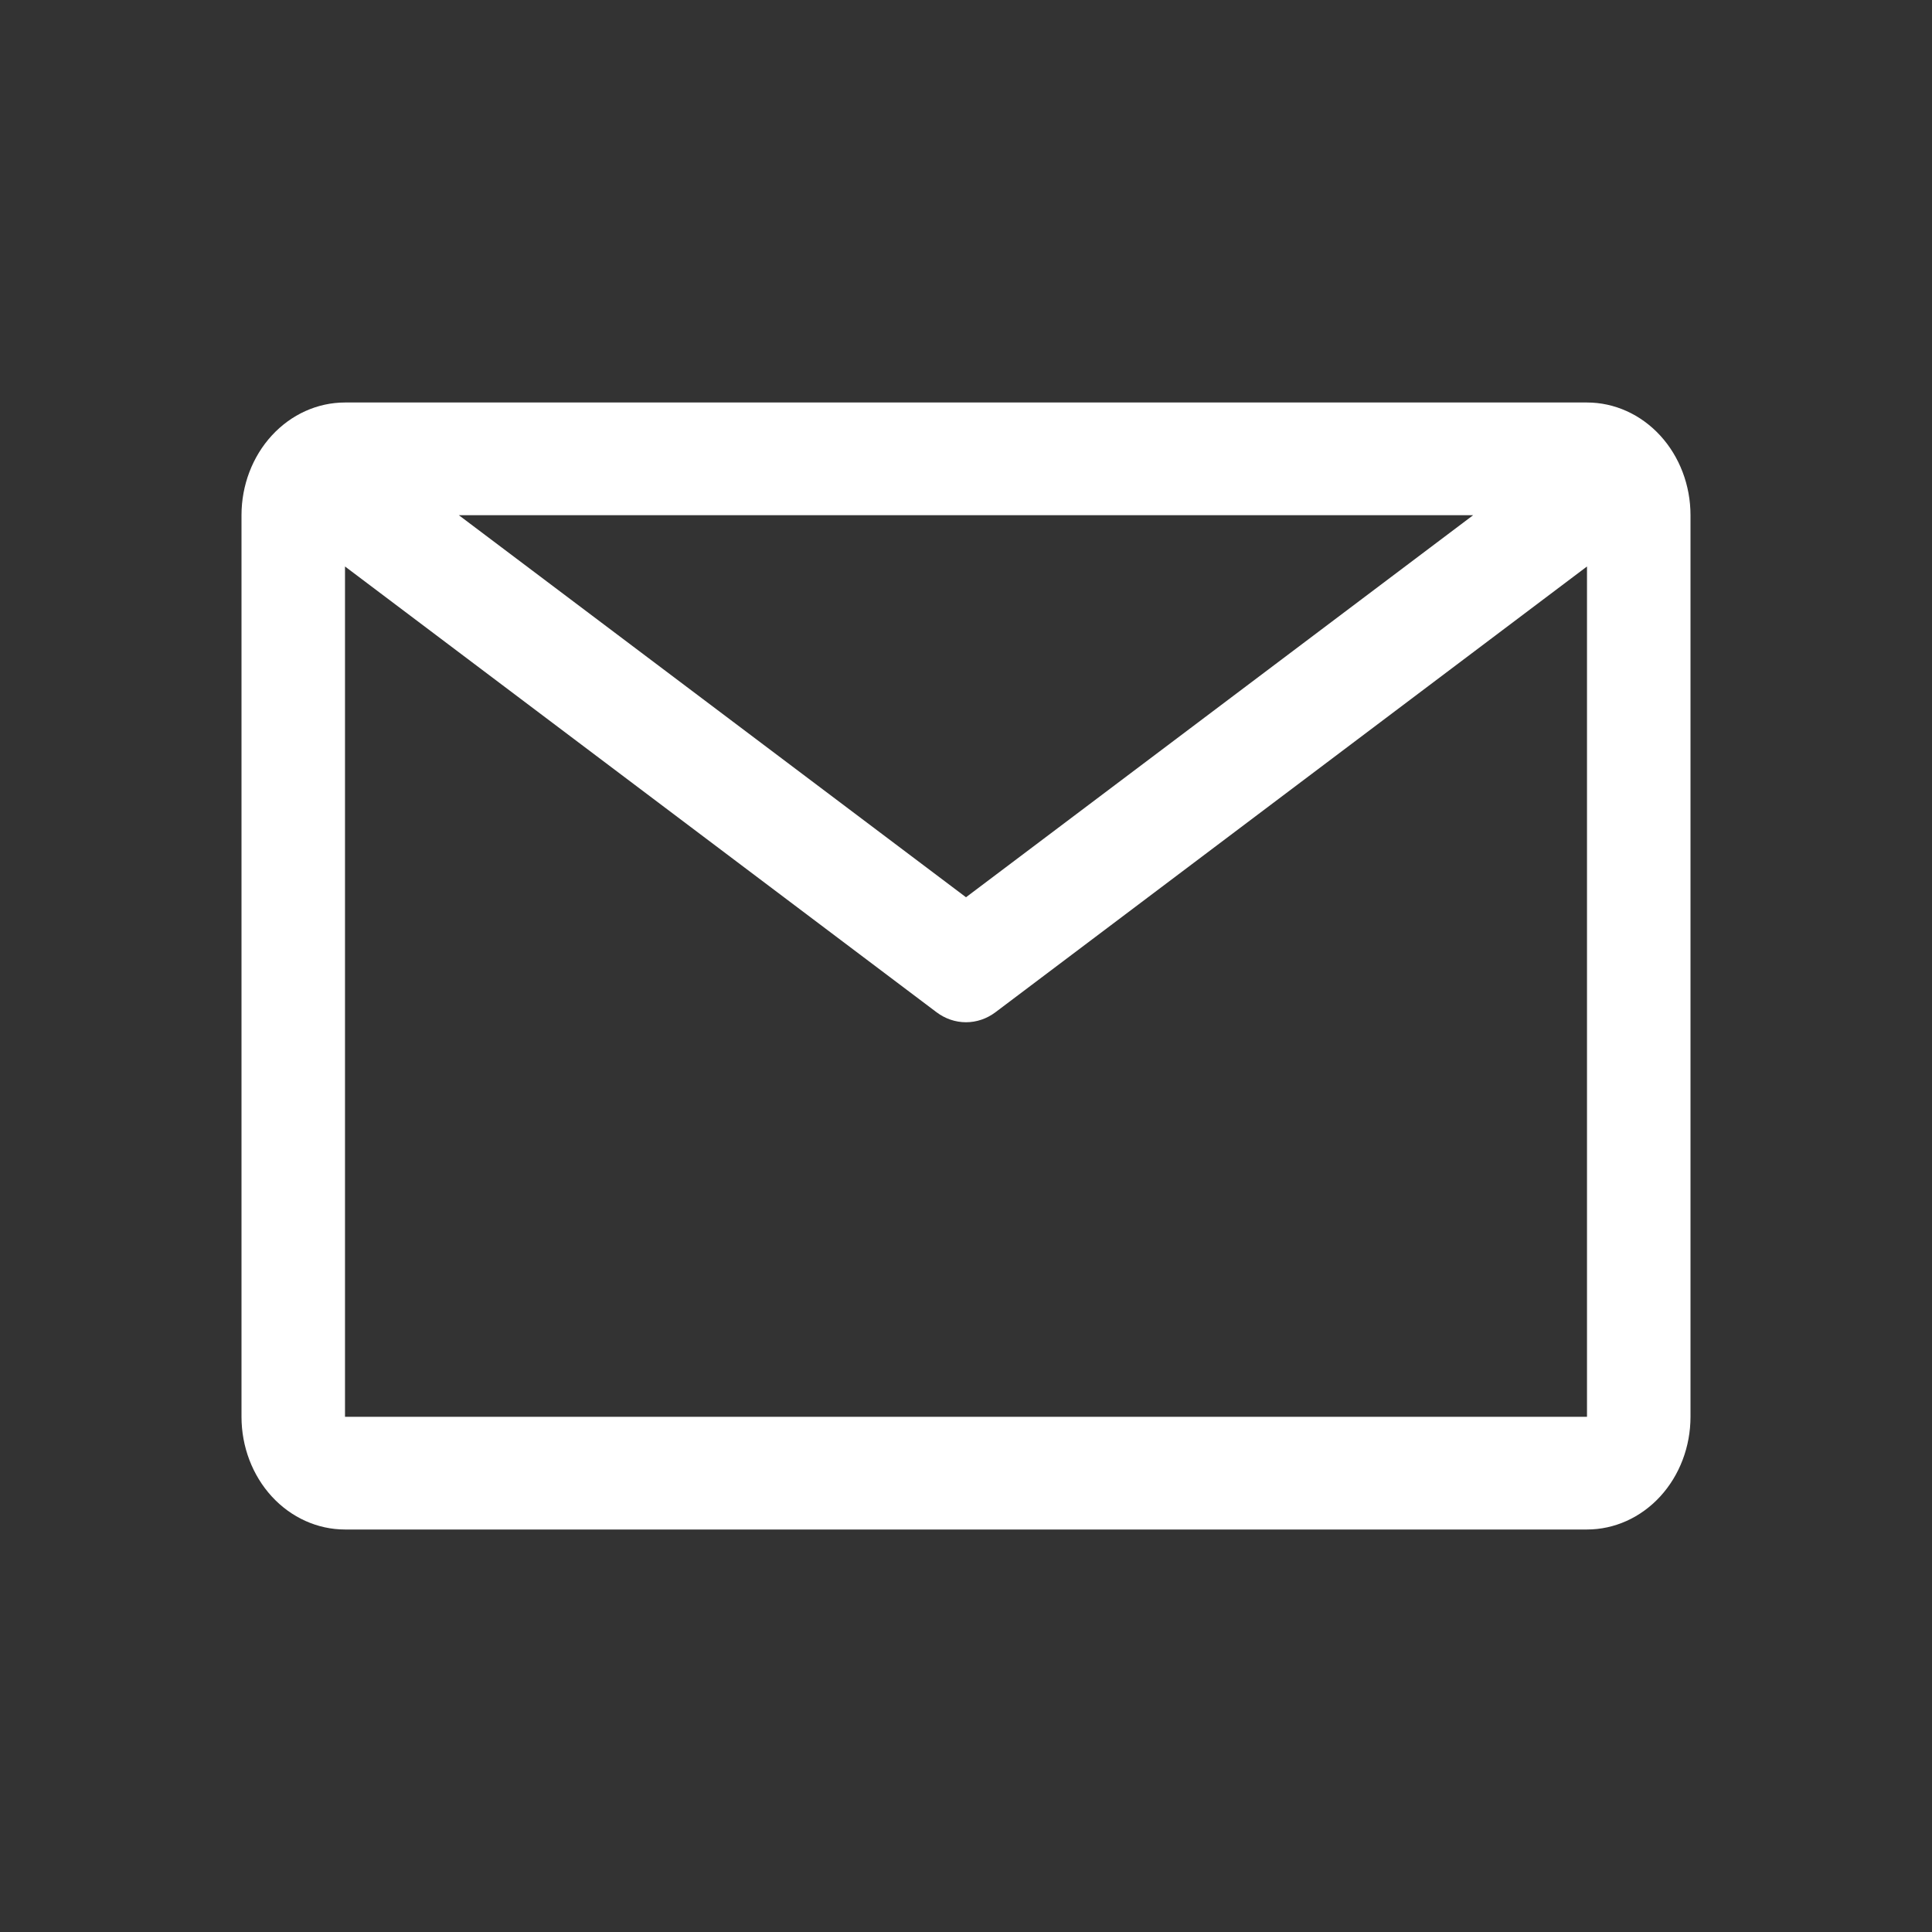
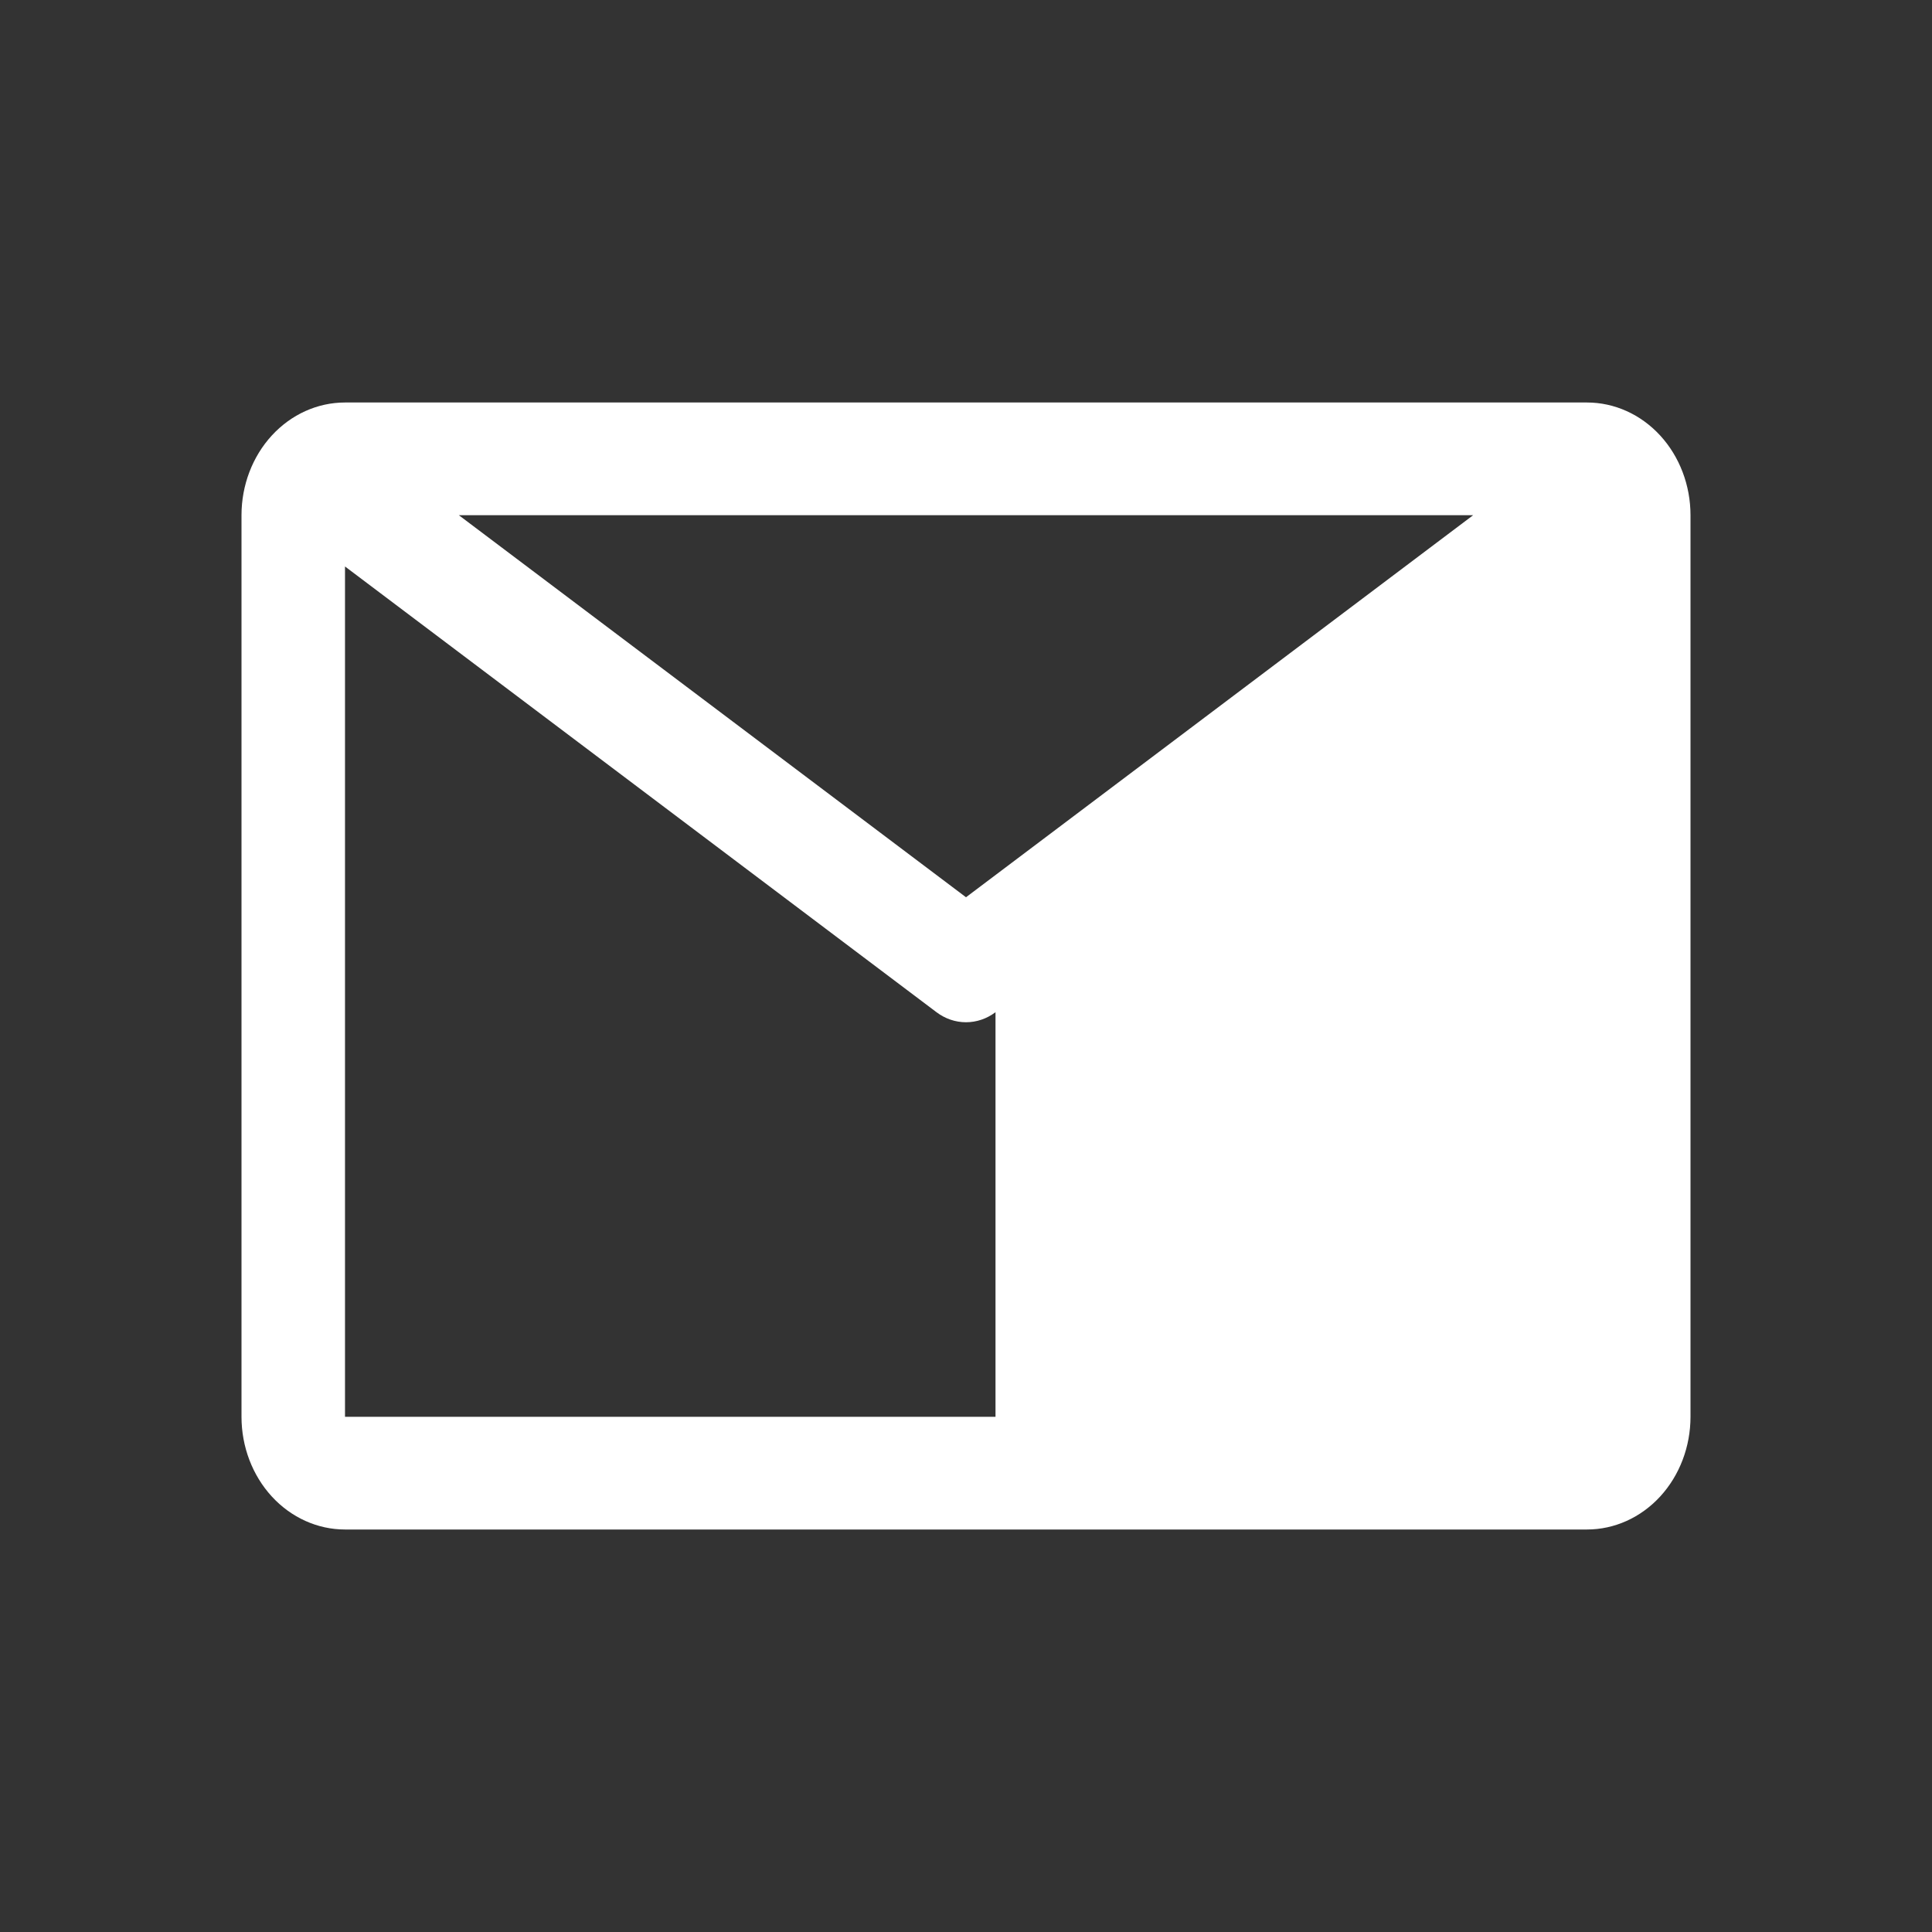
<svg xmlns="http://www.w3.org/2000/svg" width="96" height="96" viewBox="0 0 96 96" fill="none">
  <rect x="0" y="0" width="96" height="96" fill="#333333" stroke="none" />
-   <path d="M78.857 20H17.143C15.779 20 14.471 20.59 13.506 21.64C12.542 22.69 12 24.115 12 25.6V70.4C12 71.885 12.542 73.31 13.506 74.36C14.471 75.41 15.779 76 17.143 76H78.857C80.221 76 81.529 75.41 82.494 74.36C83.458 73.31 84 71.885 84 70.4V25.6C84 24.115 83.458 22.69 82.494 21.64C81.529 20.59 80.221 20 78.857 20ZM73.2 25.6L48 44.584L22.8 25.6H73.2ZM17.143 70.4V28.148L46.534 50.296C46.965 50.621 47.476 50.795 48 50.795C48.524 50.795 49.035 50.621 49.466 50.296L78.857 28.148V70.4H17.143Z" fill="white" />
+   <path d="M78.857 20H17.143C15.779 20 14.471 20.59 13.506 21.64C12.542 22.69 12 24.115 12 25.6V70.4C12 71.885 12.542 73.31 13.506 74.36C14.471 75.41 15.779 76 17.143 76H78.857C80.221 76 81.529 75.41 82.494 74.36C83.458 73.31 84 71.885 84 70.4V25.6C84 24.115 83.458 22.69 82.494 21.64C81.529 20.59 80.221 20 78.857 20ZM73.2 25.6L48 44.584L22.8 25.6H73.2ZM17.143 70.4V28.148L46.534 50.296C46.965 50.621 47.476 50.795 48 50.795C48.524 50.795 49.035 50.621 49.466 50.296V70.4H17.143Z" fill="white" />
</svg>